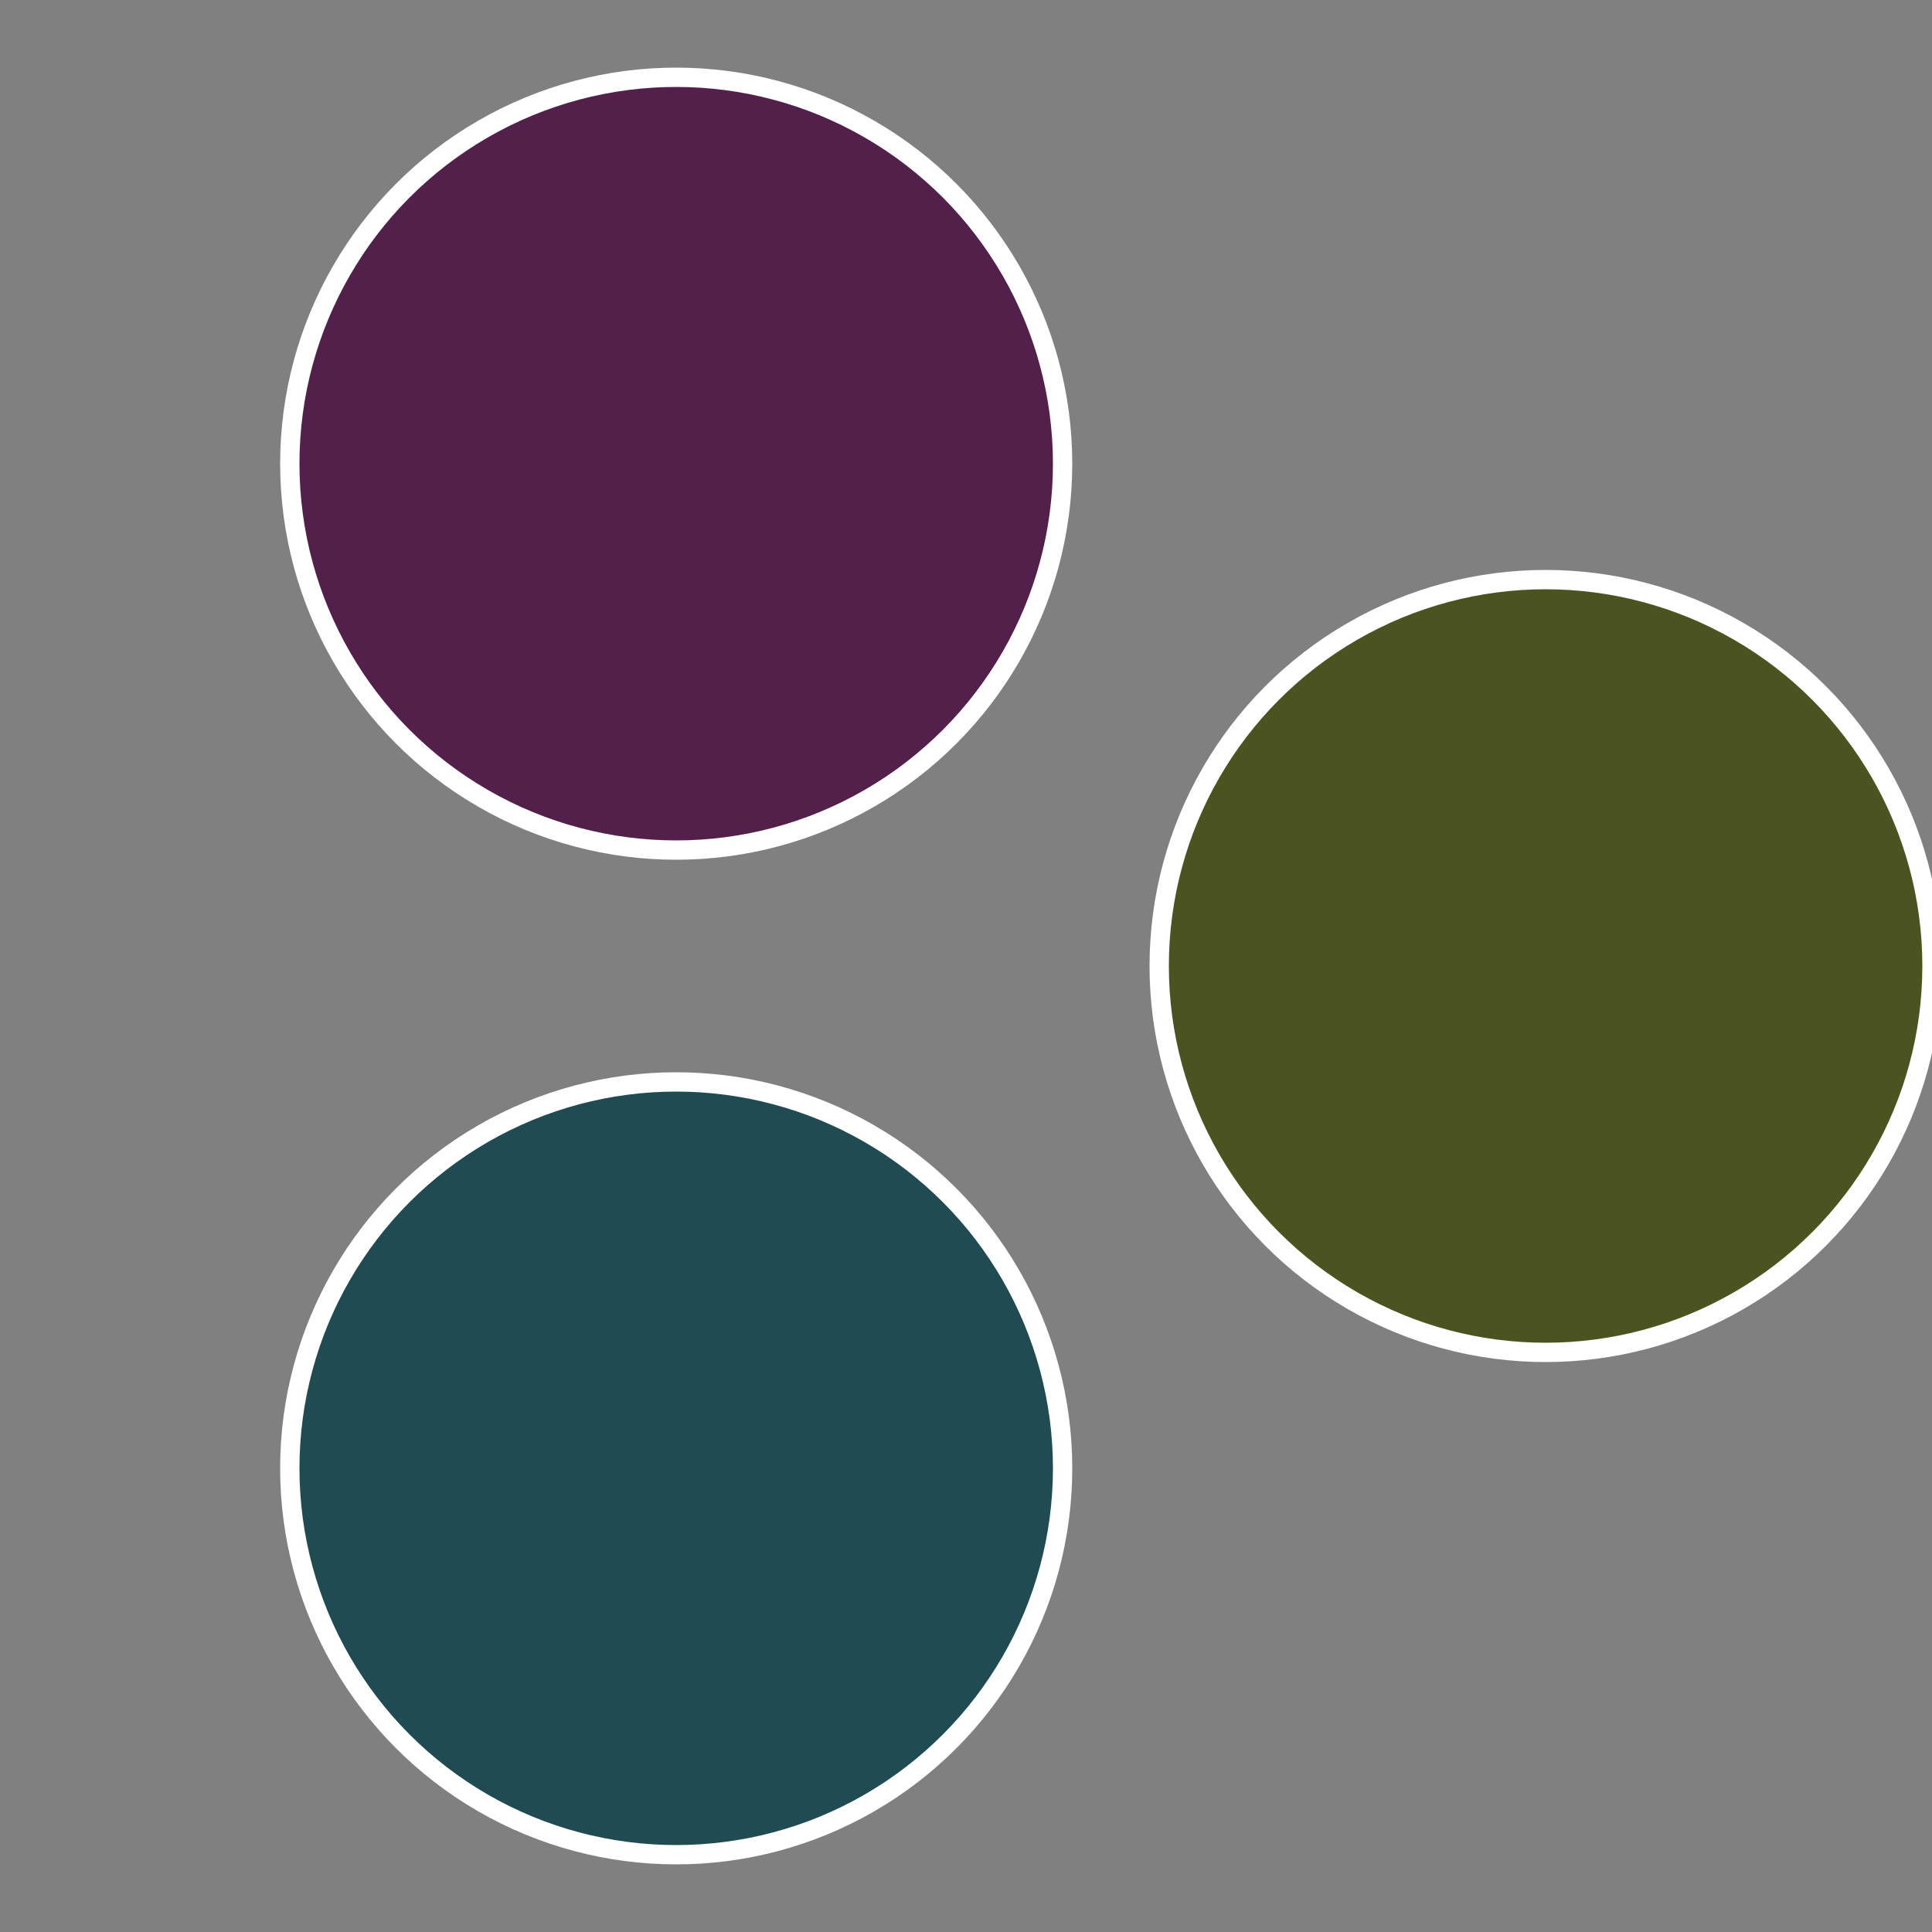
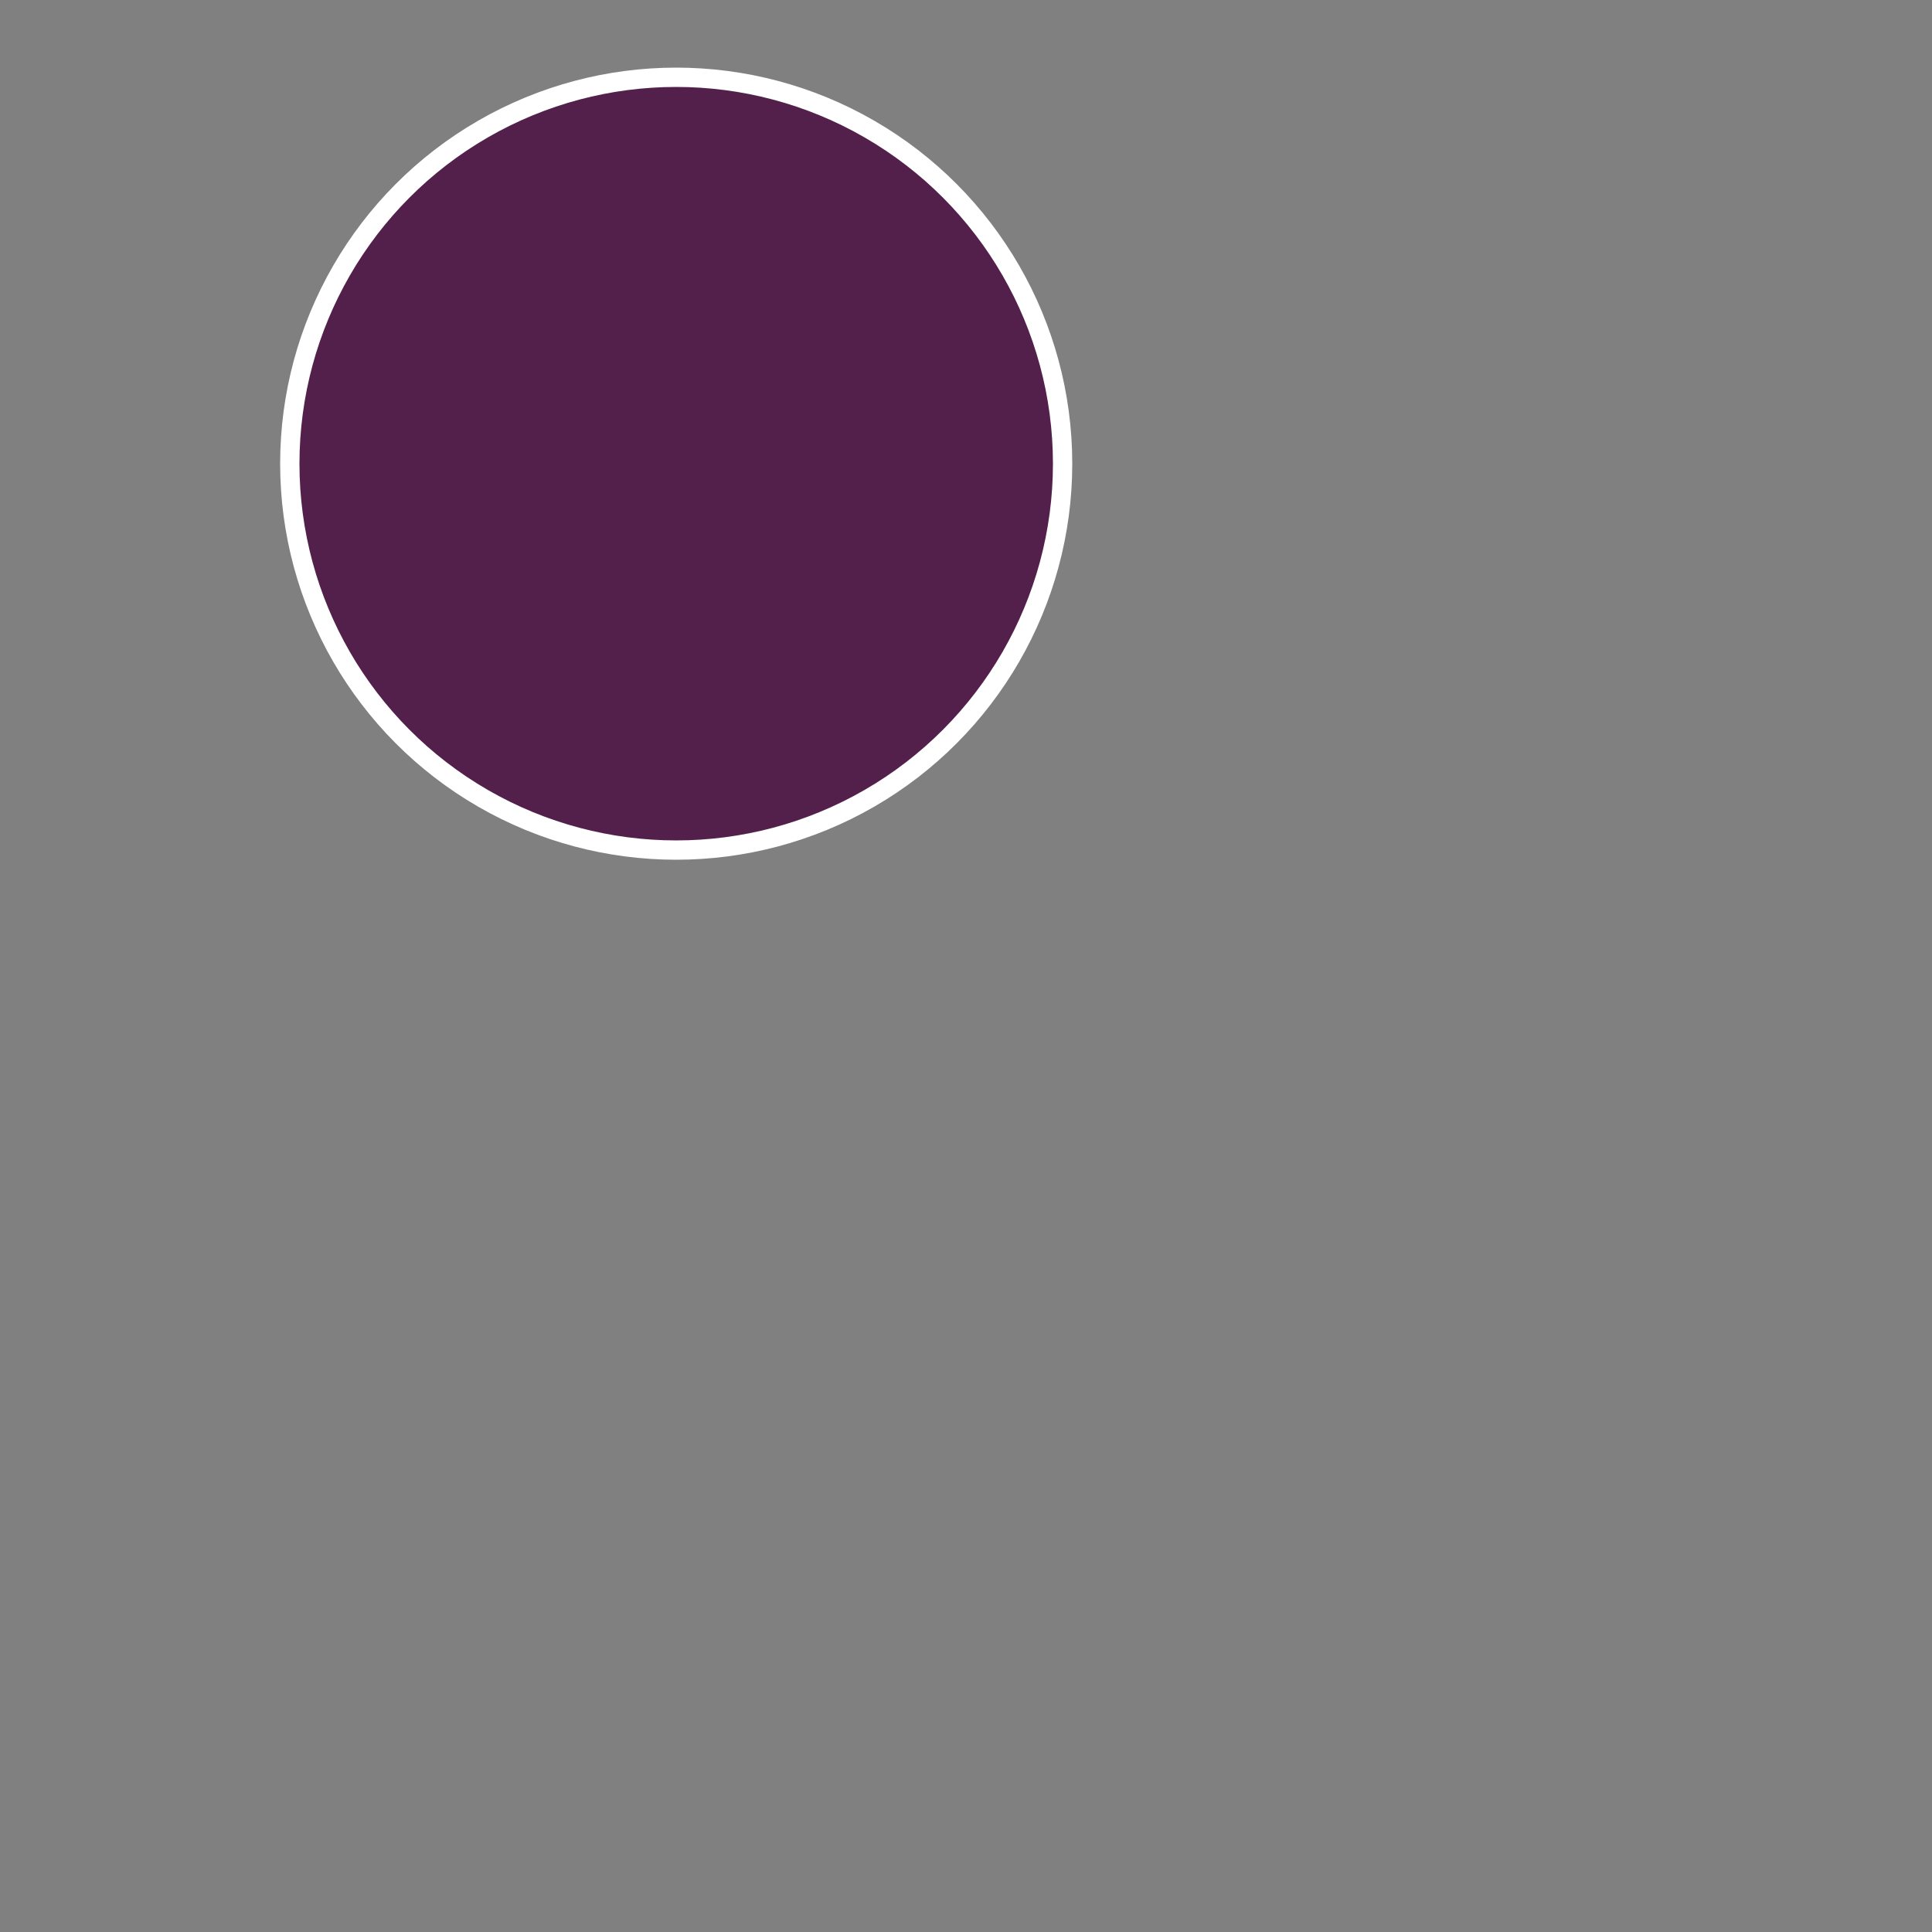
<svg xmlns="http://www.w3.org/2000/svg" width="500" height="500" viewBox="-1 -1 2 2">
  <rect x="-1" y="-1" width="2" height="2" fill="#808080" stroke="none" />
-   <circle cx="0.6" cy="0" r="0.4" fill="#4b5320" stroke="#fff" stroke-width="1%" />
-   <circle cx="-0.3" cy="0.52" r="0.4" fill="#204b53" stroke="#fff" stroke-width="1%" />
  <circle cx="-0.3" cy="-0.52" r="0.4" fill="#53204b" stroke="#fff" stroke-width="1%" />
</svg>